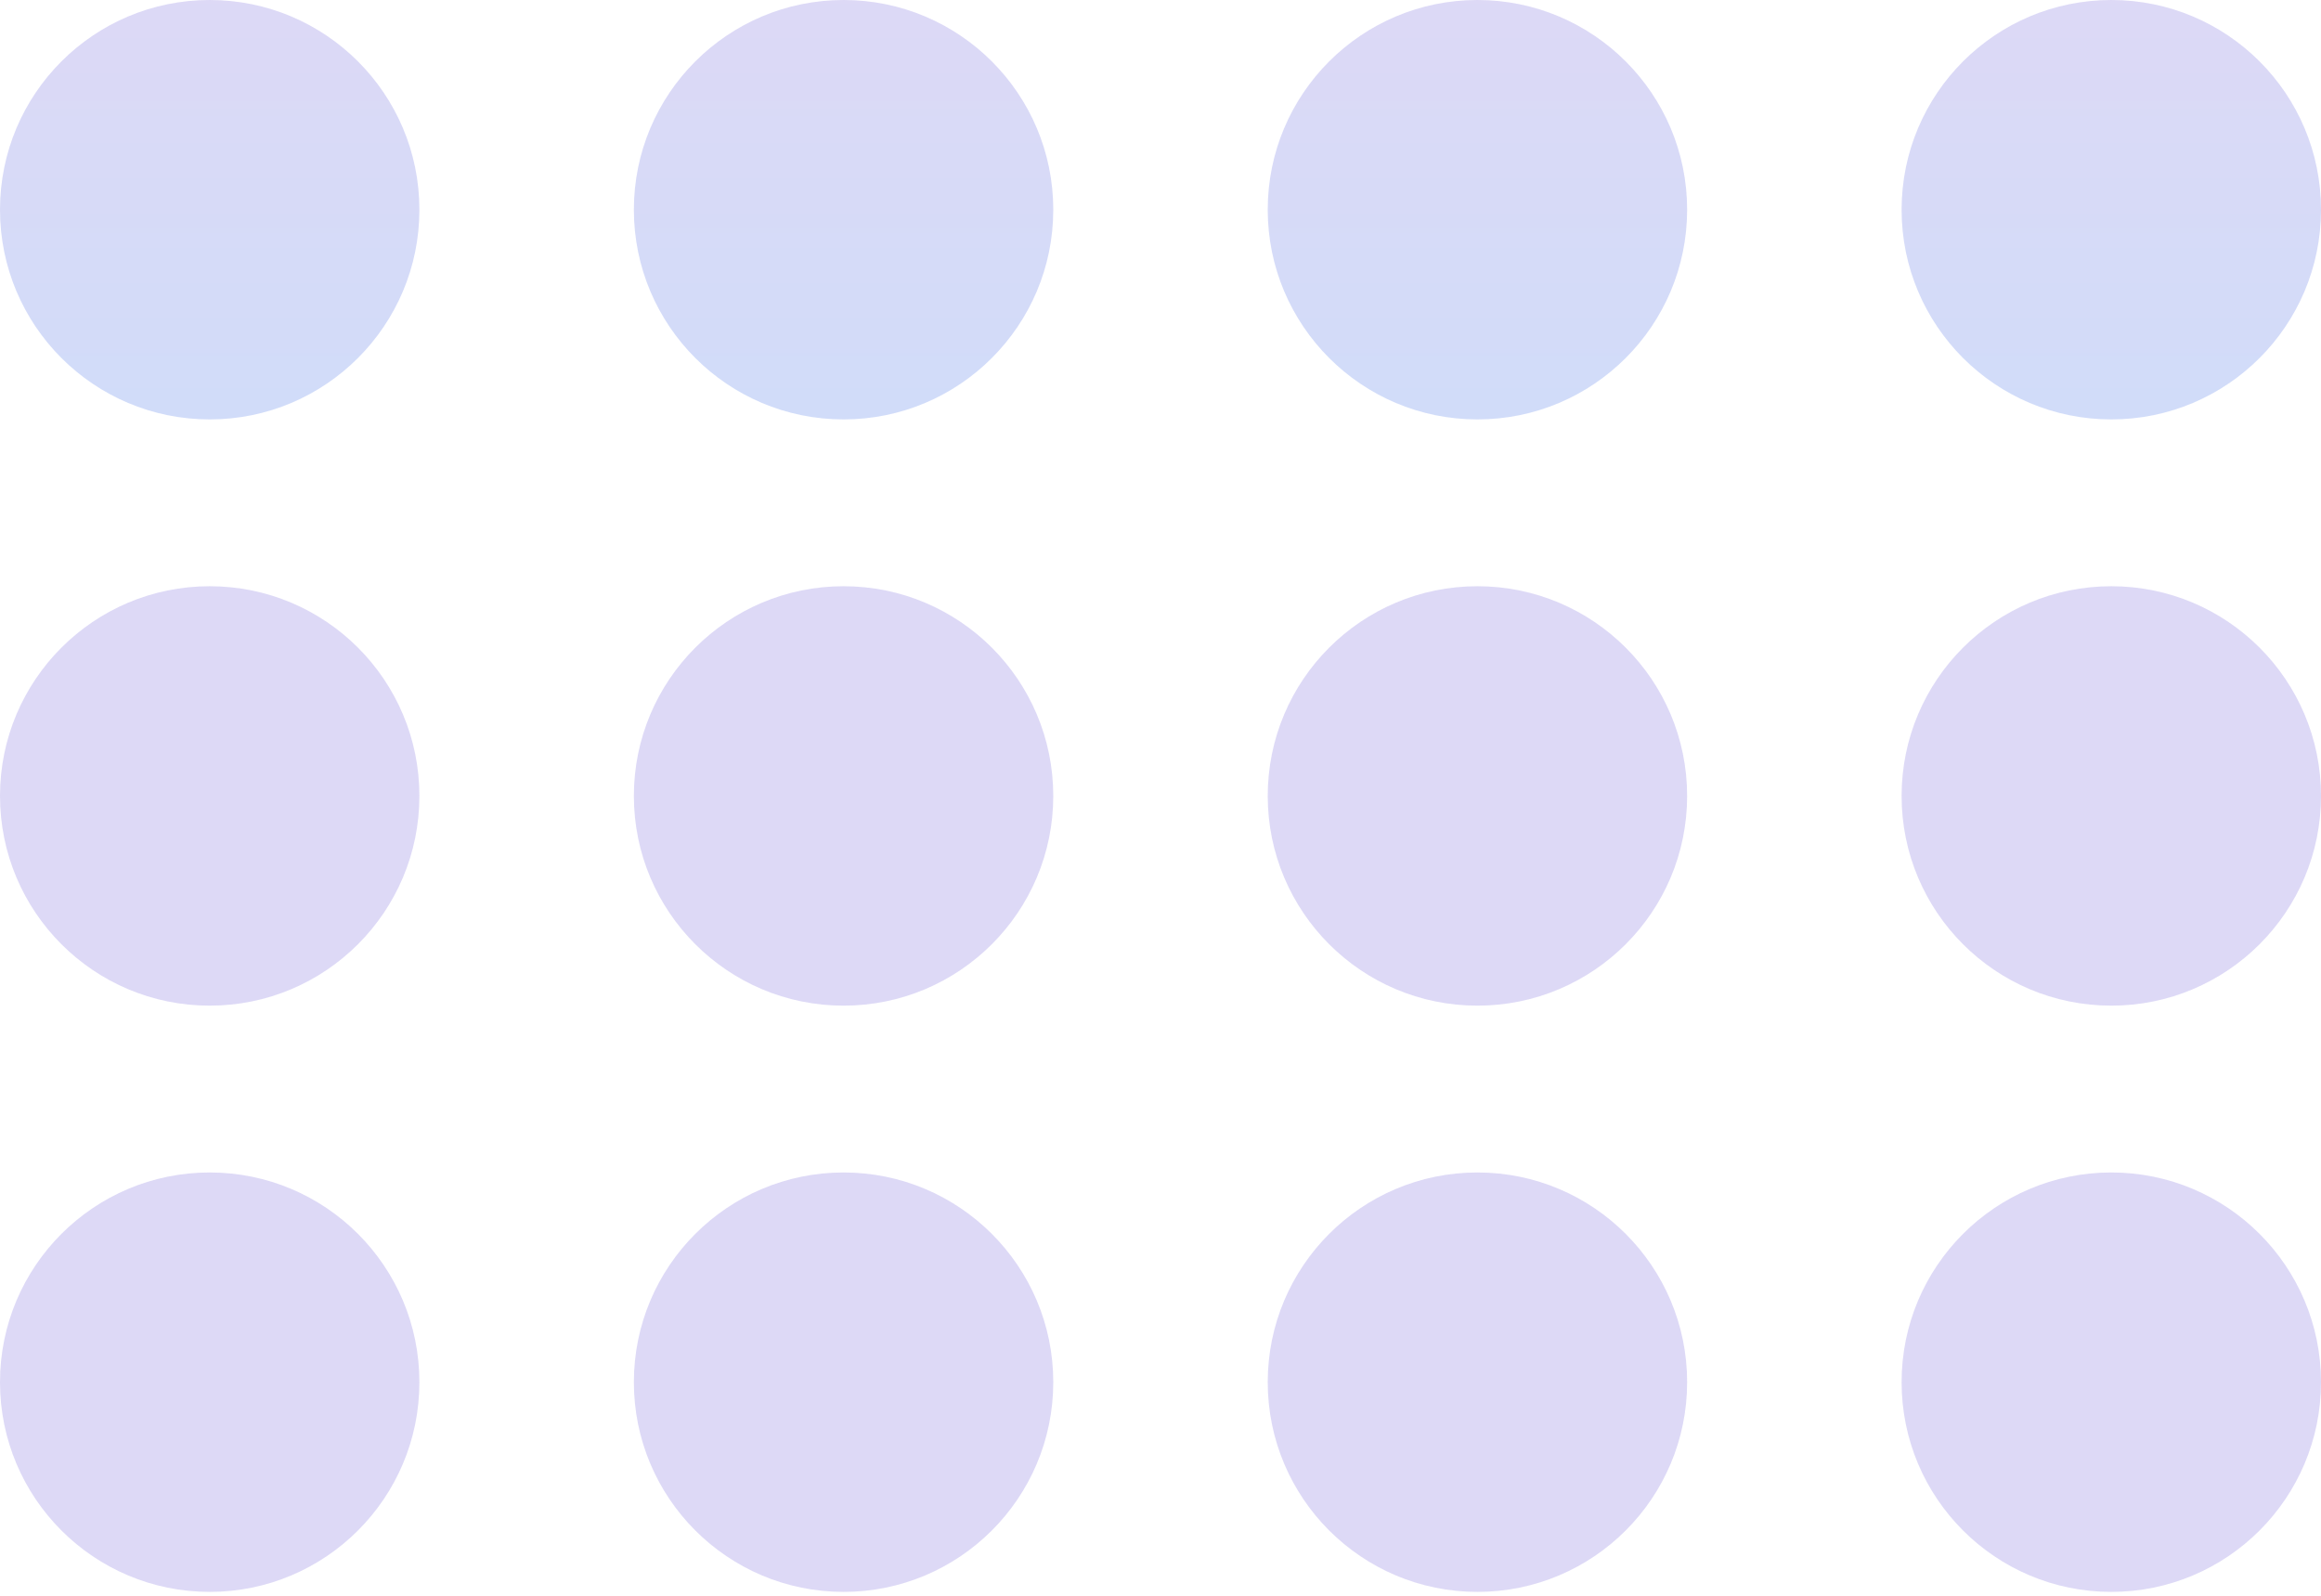
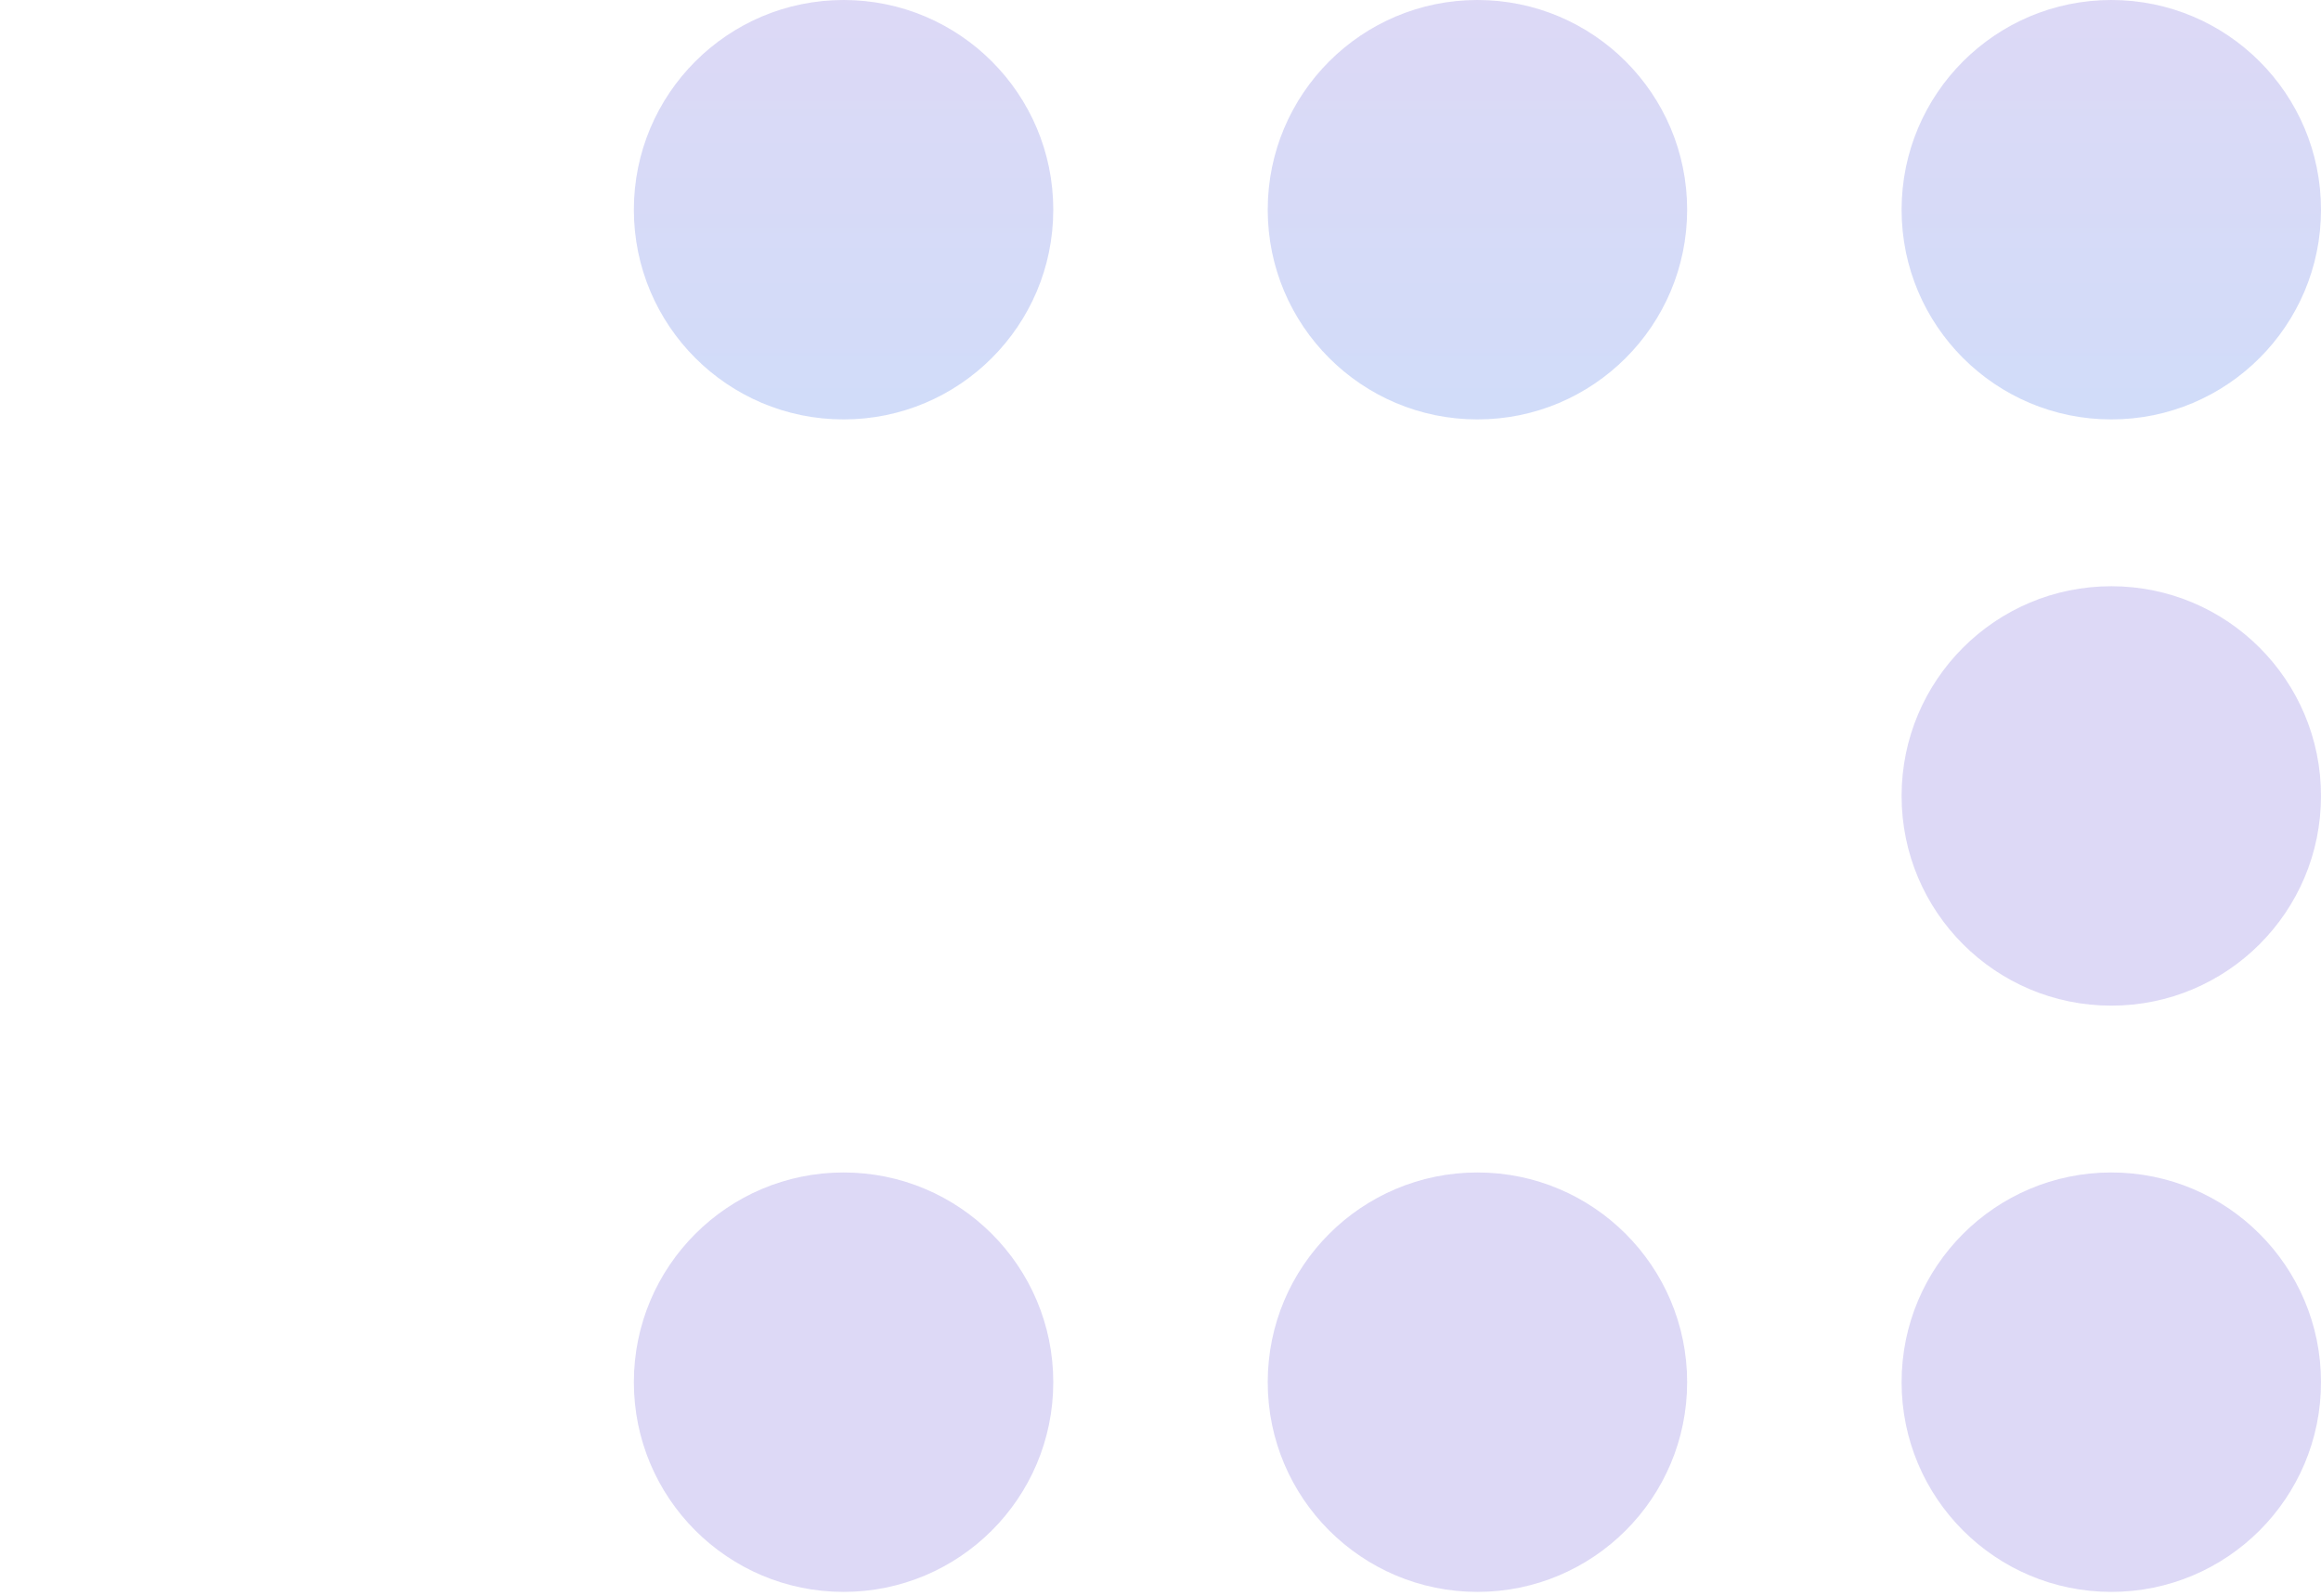
<svg xmlns="http://www.w3.org/2000/svg" width="304" height="209" viewBox="0 0 304 209" fill="none">
-   <circle cx="27.466" cy="27.466" r="27.466" fill="url(#paint0_linear_54_27)" fill-opacity="0.3" />
  <circle cx="110.489" cy="27.466" r="27.466" fill="url(#paint1_linear_54_27)" fill-opacity="0.3" />
  <circle cx="276.534" cy="27.466" r="27.466" fill="url(#paint2_linear_54_27)" fill-opacity="0.3" />
  <circle cx="193.511" cy="27.466" r="27.466" fill="url(#paint3_linear_54_27)" fill-opacity="0.3" />
-   <circle cx="27.466" cy="104.246" r="27.466" fill="url(#paint4_linear_54_27)" fill-opacity="0.3" />
-   <circle cx="110.489" cy="104.246" r="27.466" fill="url(#paint5_linear_54_27)" fill-opacity="0.3" />
  <circle cx="276.534" cy="104.246" r="27.466" fill="url(#paint6_linear_54_27)" fill-opacity="0.3" />
-   <circle cx="193.511" cy="104.246" r="27.466" fill="url(#paint7_linear_54_27)" fill-opacity="0.3" />
-   <circle cx="27.466" cy="181.026" r="27.466" fill="url(#paint8_linear_54_27)" fill-opacity="0.3" />
  <circle cx="193.511" cy="181.026" r="27.466" fill="url(#paint9_linear_54_27)" fill-opacity="0.3" />
  <circle cx="276.534" cy="181.026" r="27.466" fill="url(#paint10_linear_54_27)" fill-opacity="0.3" />
  <circle cx="110.489" cy="181.026" r="27.466" fill="url(#paint11_linear_54_27)" fill-opacity="0.3" />
  <defs>
    <linearGradient id="paint0_linear_54_27" x1="27.466" y1="0" x2="27.466" y2="54.932" gradientUnits="userSpaceOnUse">
      <stop stop-color="#8E81E1" />
      <stop offset="1" stop-color="#668CED" />
    </linearGradient>
    <linearGradient id="paint1_linear_54_27" x1="359.556" y1="0" x2="359.556" y2="54.932" gradientUnits="userSpaceOnUse">
      <stop stop-color="#8E81E1" />
      <stop offset="1" stop-color="#668CED" />
    </linearGradient>
    <linearGradient id="paint2_linear_54_27" x1="1023.74" y1="0" x2="1023.74" y2="54.932" gradientUnits="userSpaceOnUse">
      <stop stop-color="#8E81E1" />
      <stop offset="1" stop-color="#668CED" />
    </linearGradient>
    <linearGradient id="paint3_linear_54_27" x1="691.647" y1="0" x2="691.647" y2="54.932" gradientUnits="userSpaceOnUse">
      <stop stop-color="#8E81E1" />
      <stop offset="1" stop-color="#668CED" />
    </linearGradient>
    <linearGradient id="paint4_linear_54_27" x1="27.466" y1="307.121" x2="27.466" y2="362.053" gradientUnits="userSpaceOnUse">
      <stop stop-color="#8E81E1" />
      <stop offset="1" stop-color="#668CED" />
    </linearGradient>
    <linearGradient id="paint5_linear_54_27" x1="359.556" y1="307.121" x2="359.556" y2="362.053" gradientUnits="userSpaceOnUse">
      <stop stop-color="#8E81E1" />
      <stop offset="1" stop-color="#668CED" />
    </linearGradient>
    <linearGradient id="paint6_linear_54_27" x1="1023.74" y1="307.121" x2="1023.74" y2="362.053" gradientUnits="userSpaceOnUse">
      <stop stop-color="#8E81E1" />
      <stop offset="1" stop-color="#668CED" />
    </linearGradient>
    <linearGradient id="paint7_linear_54_27" x1="691.647" y1="307.121" x2="691.647" y2="362.053" gradientUnits="userSpaceOnUse">
      <stop stop-color="#8E81E1" />
      <stop offset="1" stop-color="#668CED" />
    </linearGradient>
    <linearGradient id="paint8_linear_54_27" x1="27.466" y1="614.241" x2="27.466" y2="669.173" gradientUnits="userSpaceOnUse">
      <stop stop-color="#8E81E1" />
      <stop offset="1" stop-color="#668CED" />
    </linearGradient>
    <linearGradient id="paint9_linear_54_27" x1="691.647" y1="614.241" x2="691.647" y2="669.173" gradientUnits="userSpaceOnUse">
      <stop stop-color="#8E81E1" />
      <stop offset="1" stop-color="#668CED" />
    </linearGradient>
    <linearGradient id="paint10_linear_54_27" x1="1023.74" y1="614.241" x2="1023.74" y2="669.173" gradientUnits="userSpaceOnUse">
      <stop stop-color="#8E81E1" />
      <stop offset="1" stop-color="#668CED" />
    </linearGradient>
    <linearGradient id="paint11_linear_54_27" x1="359.556" y1="614.241" x2="359.556" y2="669.173" gradientUnits="userSpaceOnUse">
      <stop stop-color="#8E81E1" />
      <stop offset="1" stop-color="#668CED" />
    </linearGradient>
  </defs>
</svg>